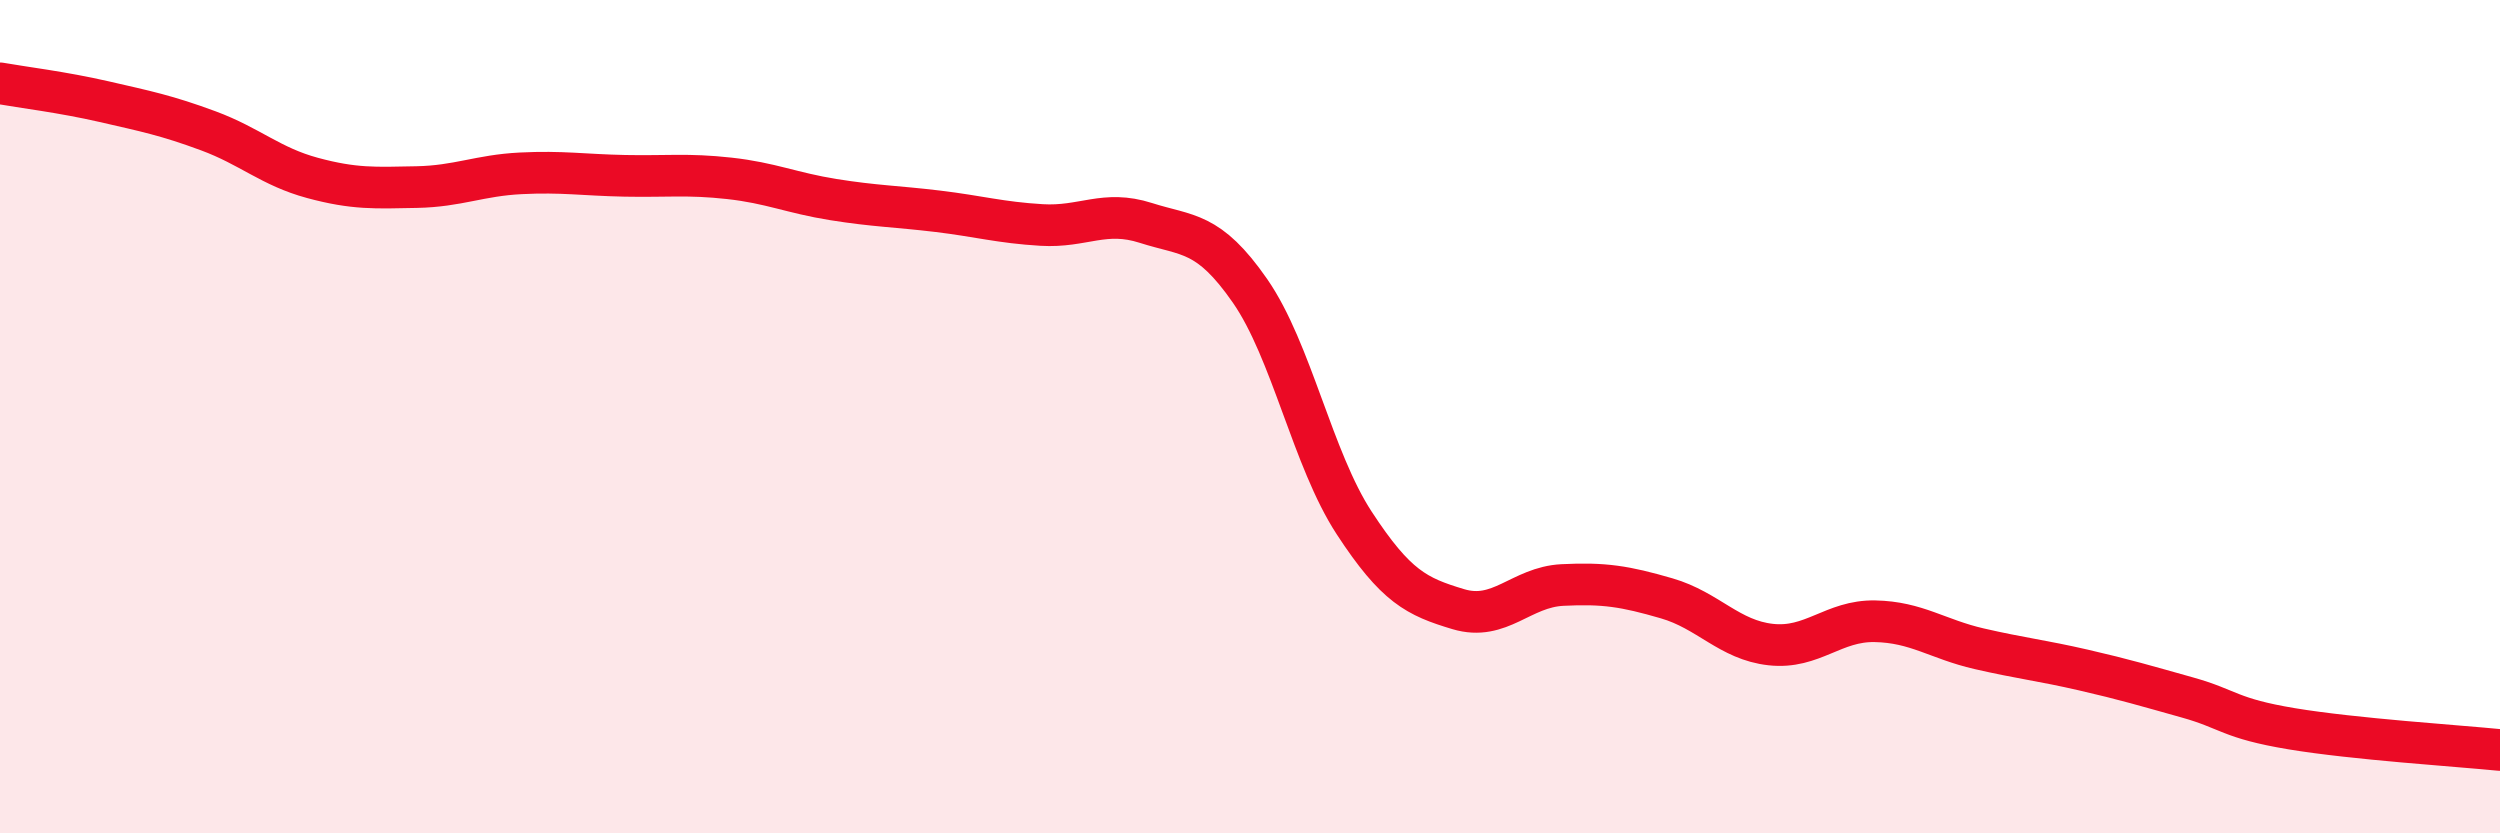
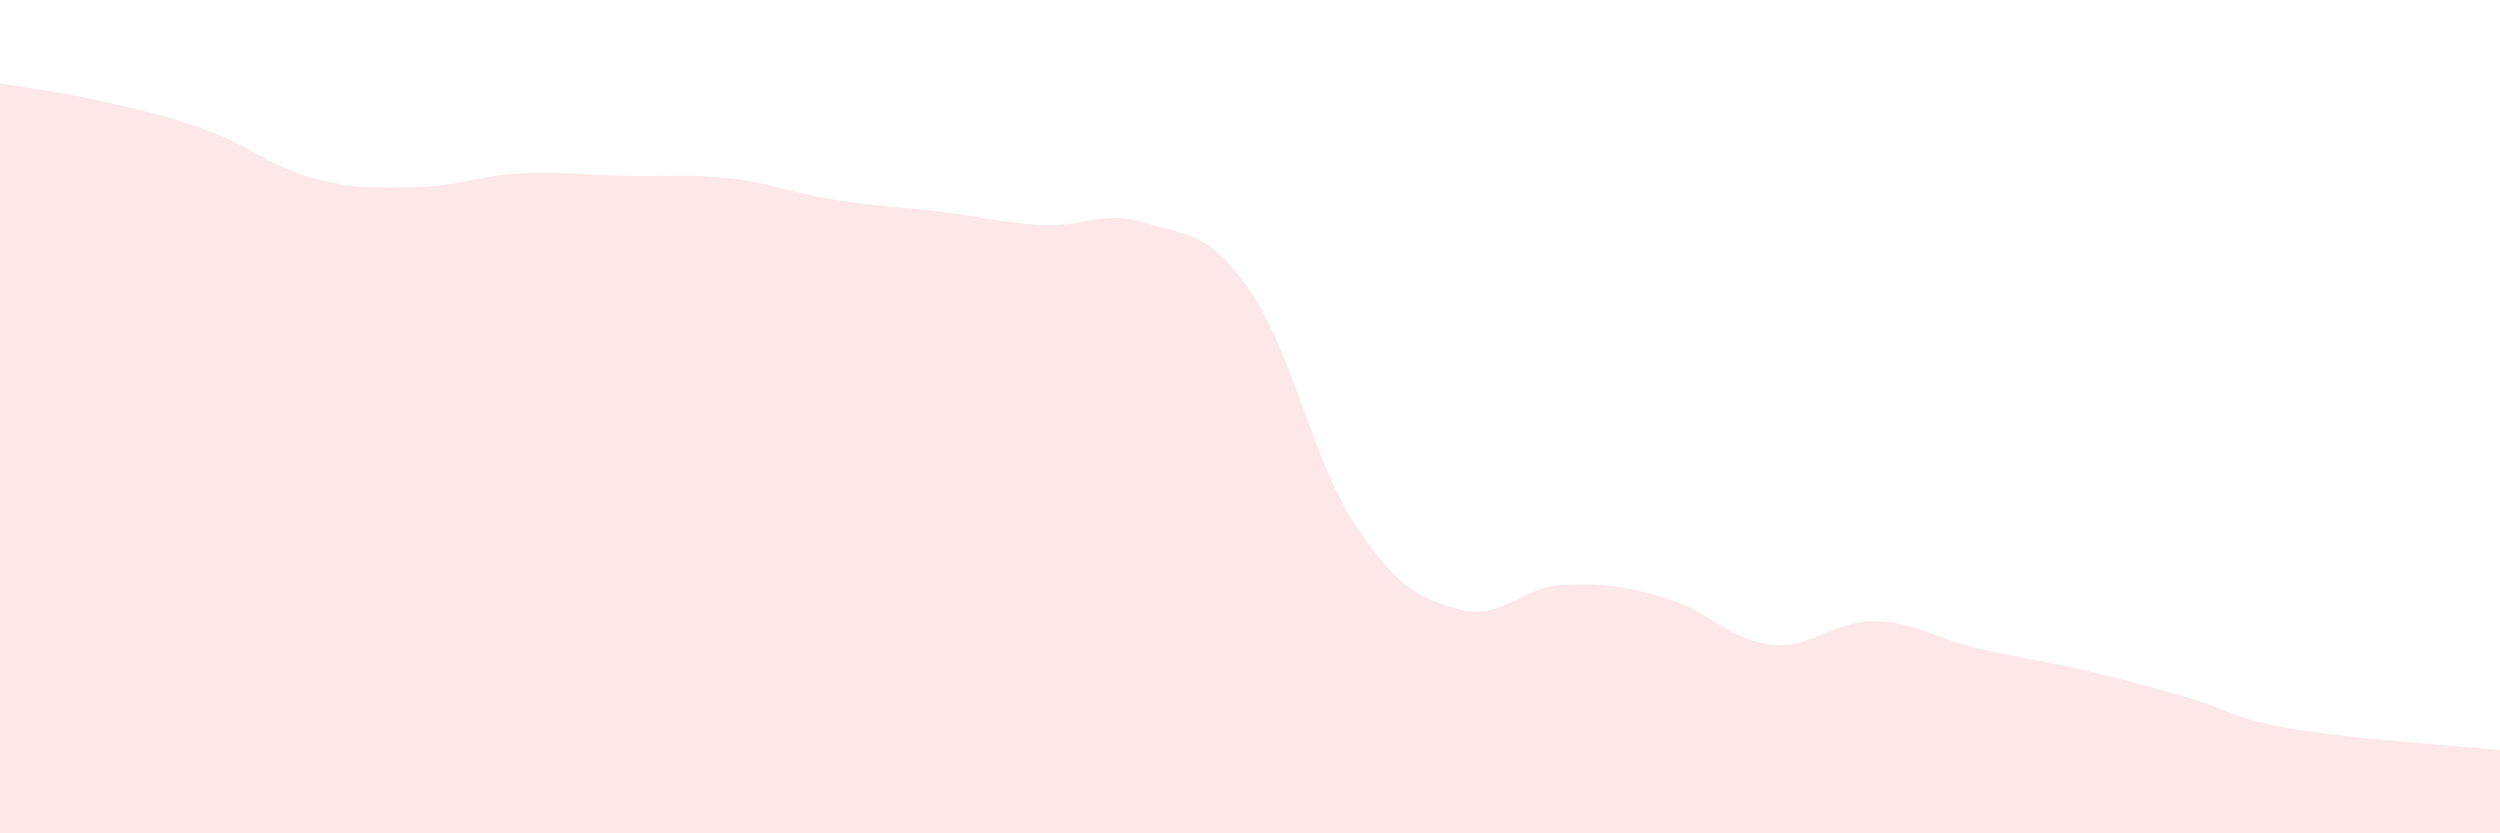
<svg xmlns="http://www.w3.org/2000/svg" width="60" height="20" viewBox="0 0 60 20">
  <path d="M 0,2 C 0.5,2.09 1.5,2.21 2.5,2.44 C 3.5,2.67 4,2.77 5,3.14 C 6,3.51 6.5,4 7.5,4.27 C 8.5,4.54 9,4.51 10,4.49 C 11,4.47 11.5,4.21 12.5,4.16 C 13.5,4.11 14,4.2 15,4.22 C 16,4.24 16.5,4.17 17.5,4.28 C 18.5,4.39 19,4.63 20,4.79 C 21,4.95 21.5,4.95 22.5,5.07 C 23.5,5.19 24,5.34 25,5.4 C 26,5.46 26.5,5.03 27.5,5.35 C 28.5,5.67 29,5.54 30,6.98 C 31,8.42 31.5,11.02 32.5,12.55 C 33.5,14.08 34,14.32 35,14.62 C 36,14.92 36.5,14.09 37.5,14.04 C 38.5,13.99 39,14.07 40,14.36 C 41,14.65 41.5,15.36 42.5,15.47 C 43.5,15.58 44,14.89 45,14.91 C 46,14.93 46.5,15.34 47.5,15.57 C 48.5,15.8 49,15.85 50,16.08 C 51,16.31 51.5,16.46 52.5,16.74 C 53.5,17.02 53.5,17.24 55,17.49 C 56.5,17.74 59,17.9 60,18L60 20L0 20Z" fill="#EB0A25" opacity="0.1" stroke-linecap="round" stroke-linejoin="round" />
-   <path d="M 0,2 C 0.5,2.09 1.5,2.21 2.5,2.44 C 3.5,2.67 4,2.77 5,3.14 C 6,3.51 6.5,4 7.5,4.27 C 8.5,4.54 9,4.51 10,4.49 C 11,4.47 11.5,4.21 12.5,4.16 C 13.5,4.11 14,4.2 15,4.22 C 16,4.24 16.5,4.17 17.5,4.28 C 18.5,4.39 19,4.63 20,4.79 C 21,4.95 21.5,4.95 22.5,5.07 C 23.5,5.19 24,5.34 25,5.4 C 26,5.46 26.5,5.03 27.5,5.35 C 28.5,5.67 29,5.54 30,6.98 C 31,8.42 31.5,11.02 32.5,12.55 C 33.5,14.08 34,14.32 35,14.62 C 36,14.92 36.5,14.09 37.5,14.04 C 38.5,13.99 39,14.07 40,14.36 C 41,14.65 41.5,15.36 42.5,15.47 C 43.5,15.58 44,14.89 45,14.91 C 46,14.93 46.5,15.34 47.5,15.57 C 48.5,15.8 49,15.85 50,16.08 C 51,16.31 51.5,16.46 52.5,16.74 C 53.5,17.02 53.5,17.24 55,17.49 C 56.5,17.74 59,17.9 60,18" stroke="#EB0A25" stroke-width="1" fill="none" stroke-linecap="round" stroke-linejoin="round" />
</svg>